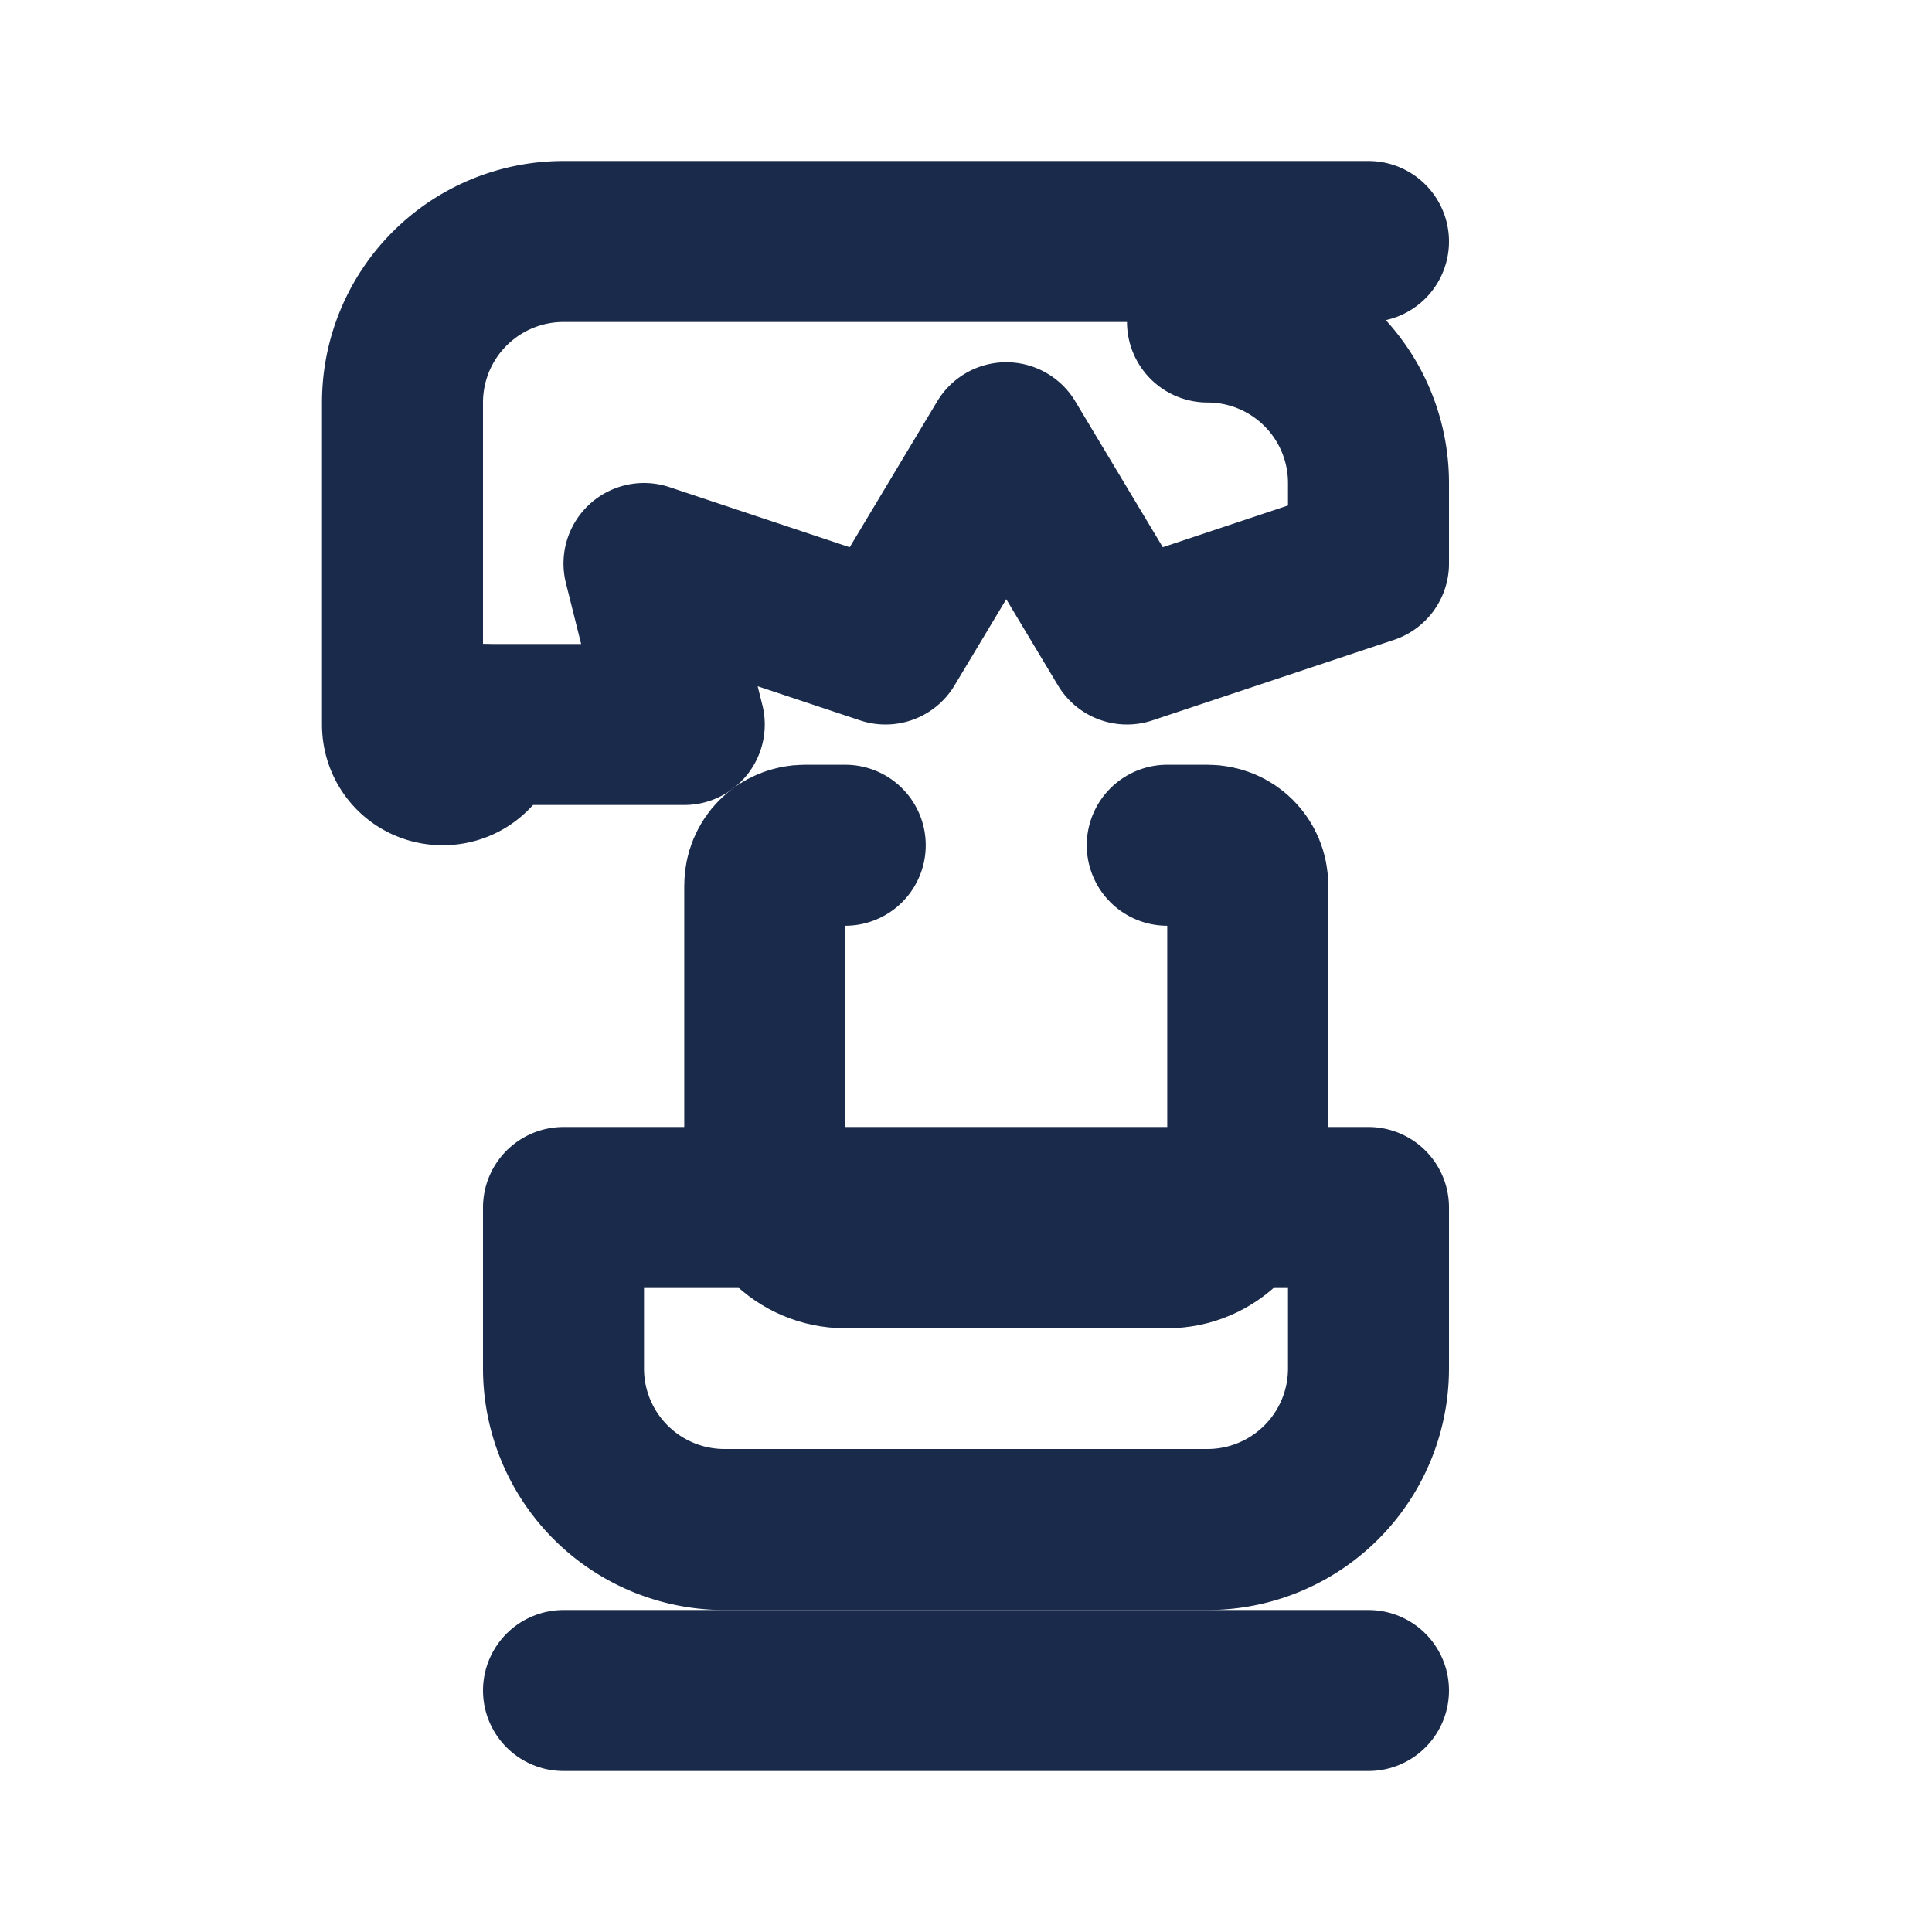
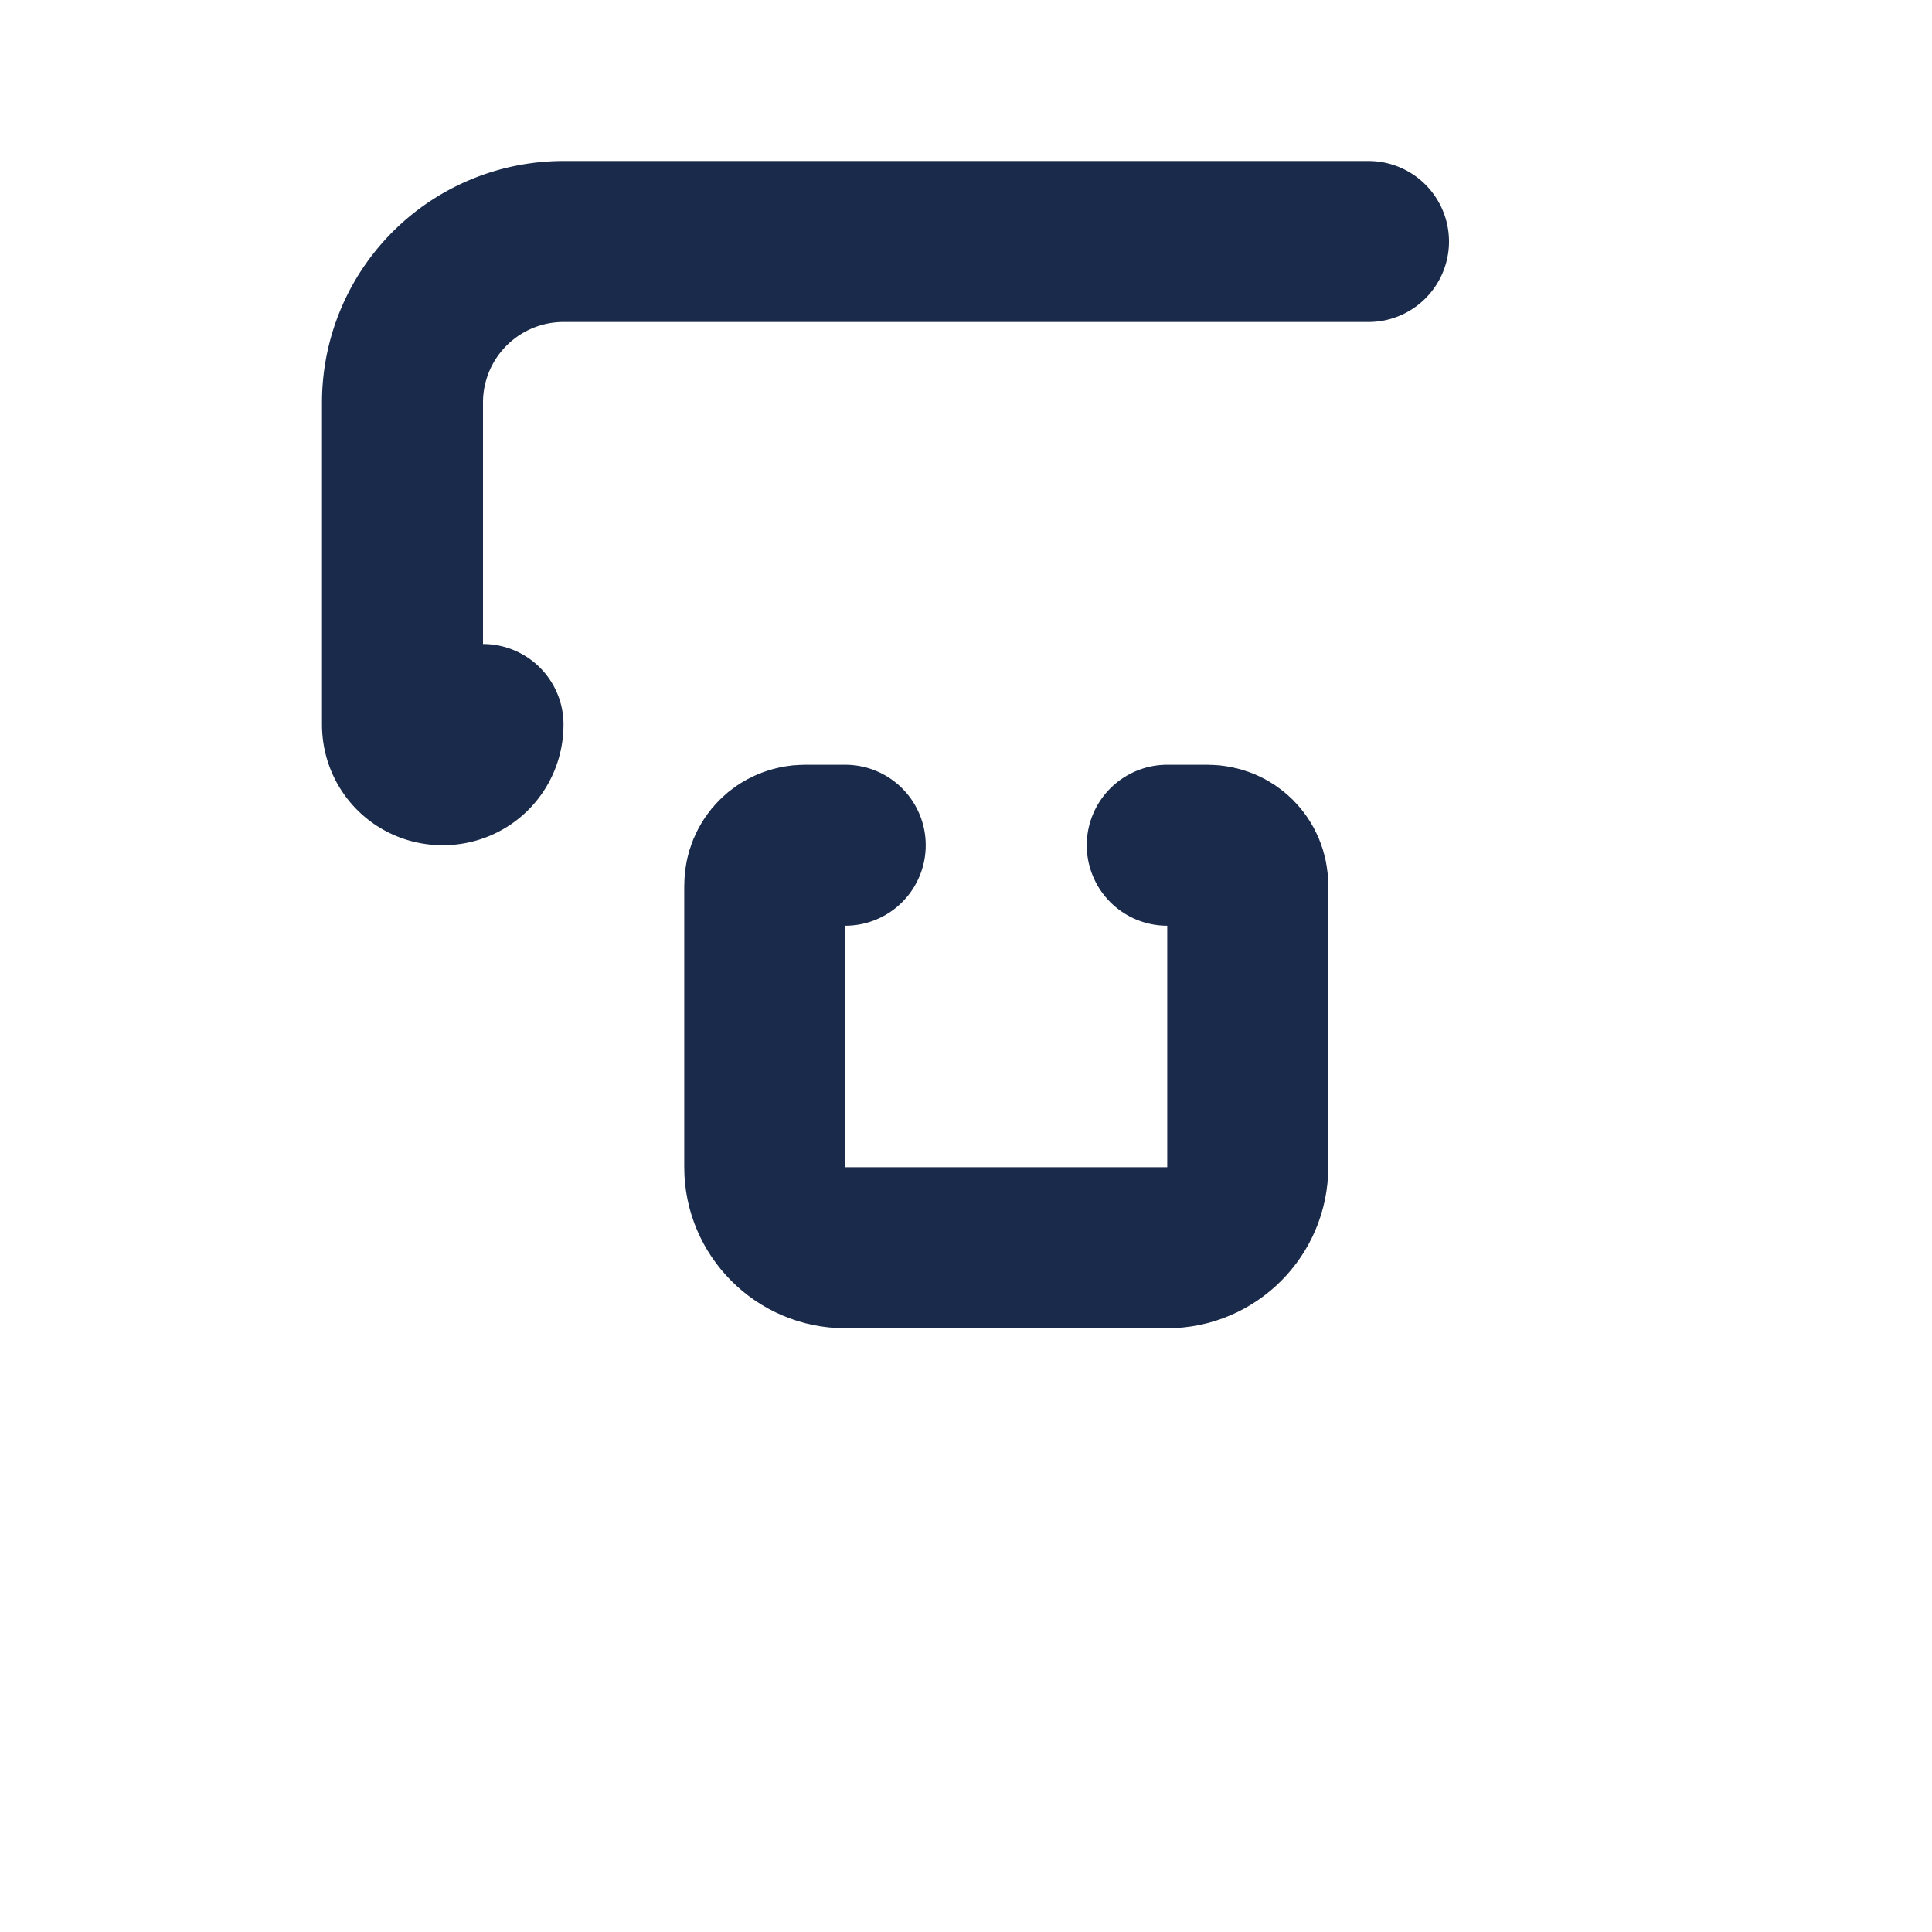
<svg xmlns="http://www.w3.org/2000/svg" viewBox="0 0 24 24" fill="none" stroke="currentColor" stroke-width="2" stroke-linecap="round" stroke-linejoin="round" class="lucide lucide-chess-knight">
  <path d="M17 3H7a2 2 0 0 0-2 2v4c0 .28.22.5.5.5S6 9.28 6 9" stroke="#1a2a4a" />
-   <path d="M6 9h2.5l-.5-2 3 1 1.5-2.5 1.5 2.5h0l3-1V6a2 2 0 0 0-2-2" stroke="#1a2a4a" />
  <path d="M14.5 10.5h.5c.28 0 .5.22.5.5v3.5c0 .55-.45 1-1 1h-4c-.55 0-1-.45-1-1v-3.5c0-.28.22-.5.5-.5h.5" stroke="#1a2a4a" />
-   <path d="M7 15h10v2a2 2 0 0 1-2 2H9a2 2 0 0 1-2-2z" stroke="#1a2a4a" />
-   <path d="M7 21h10" stroke="#1a2a4a" />
</svg>